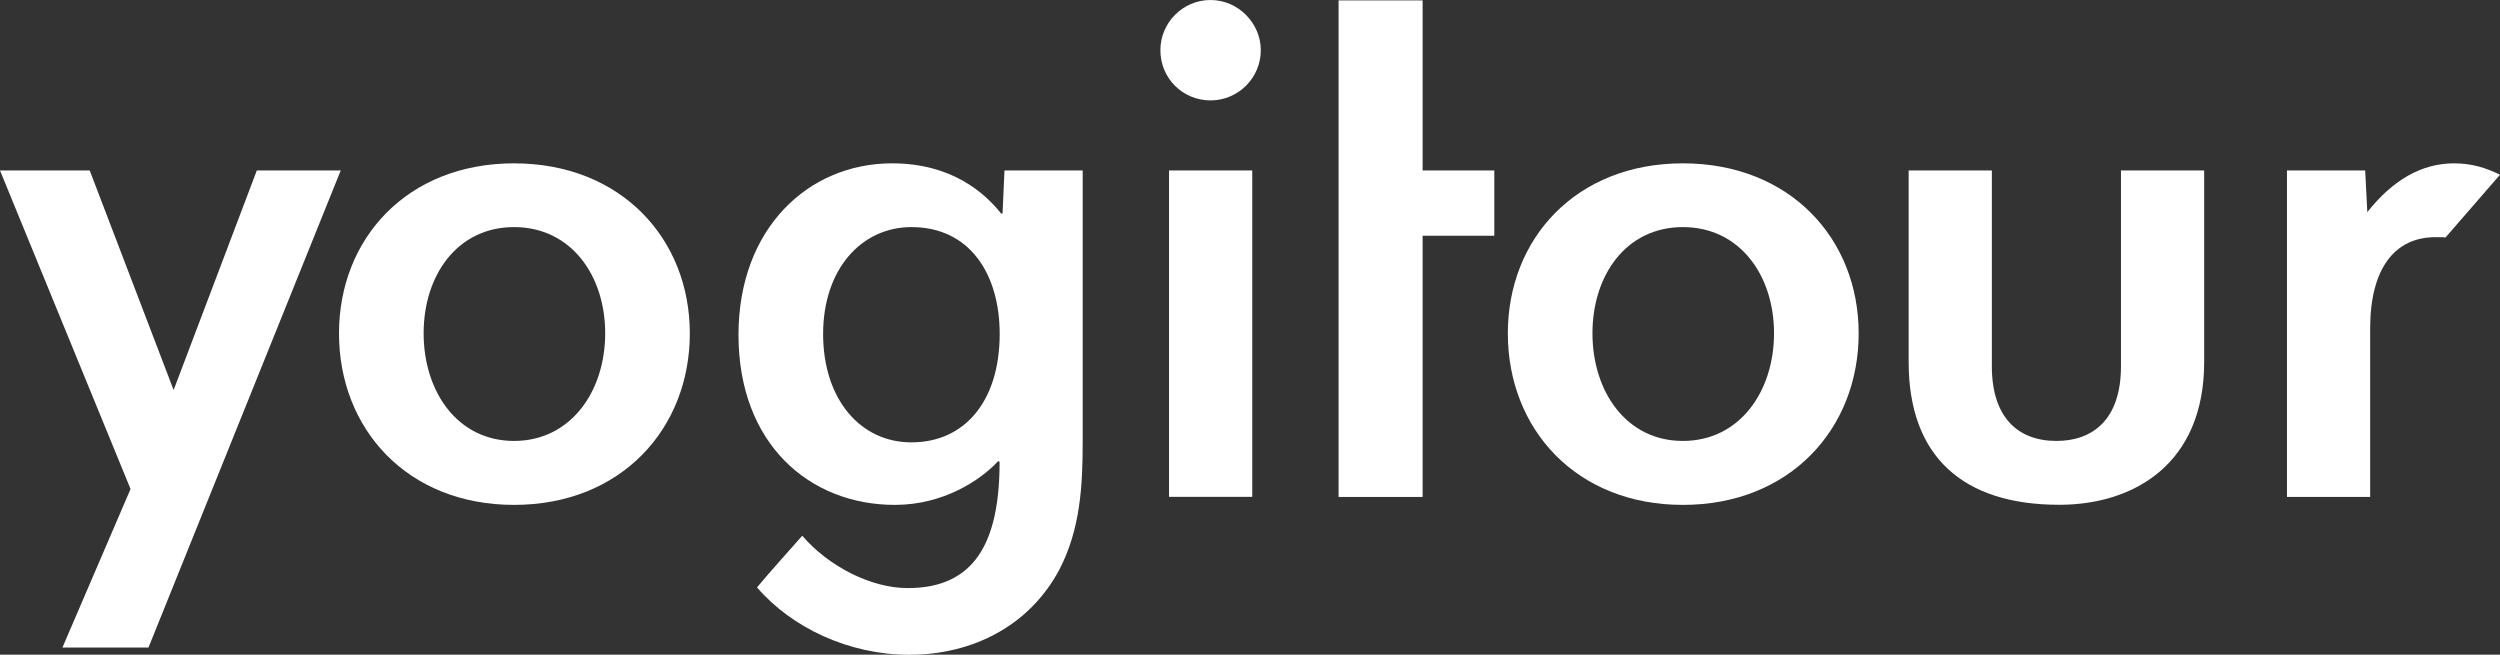
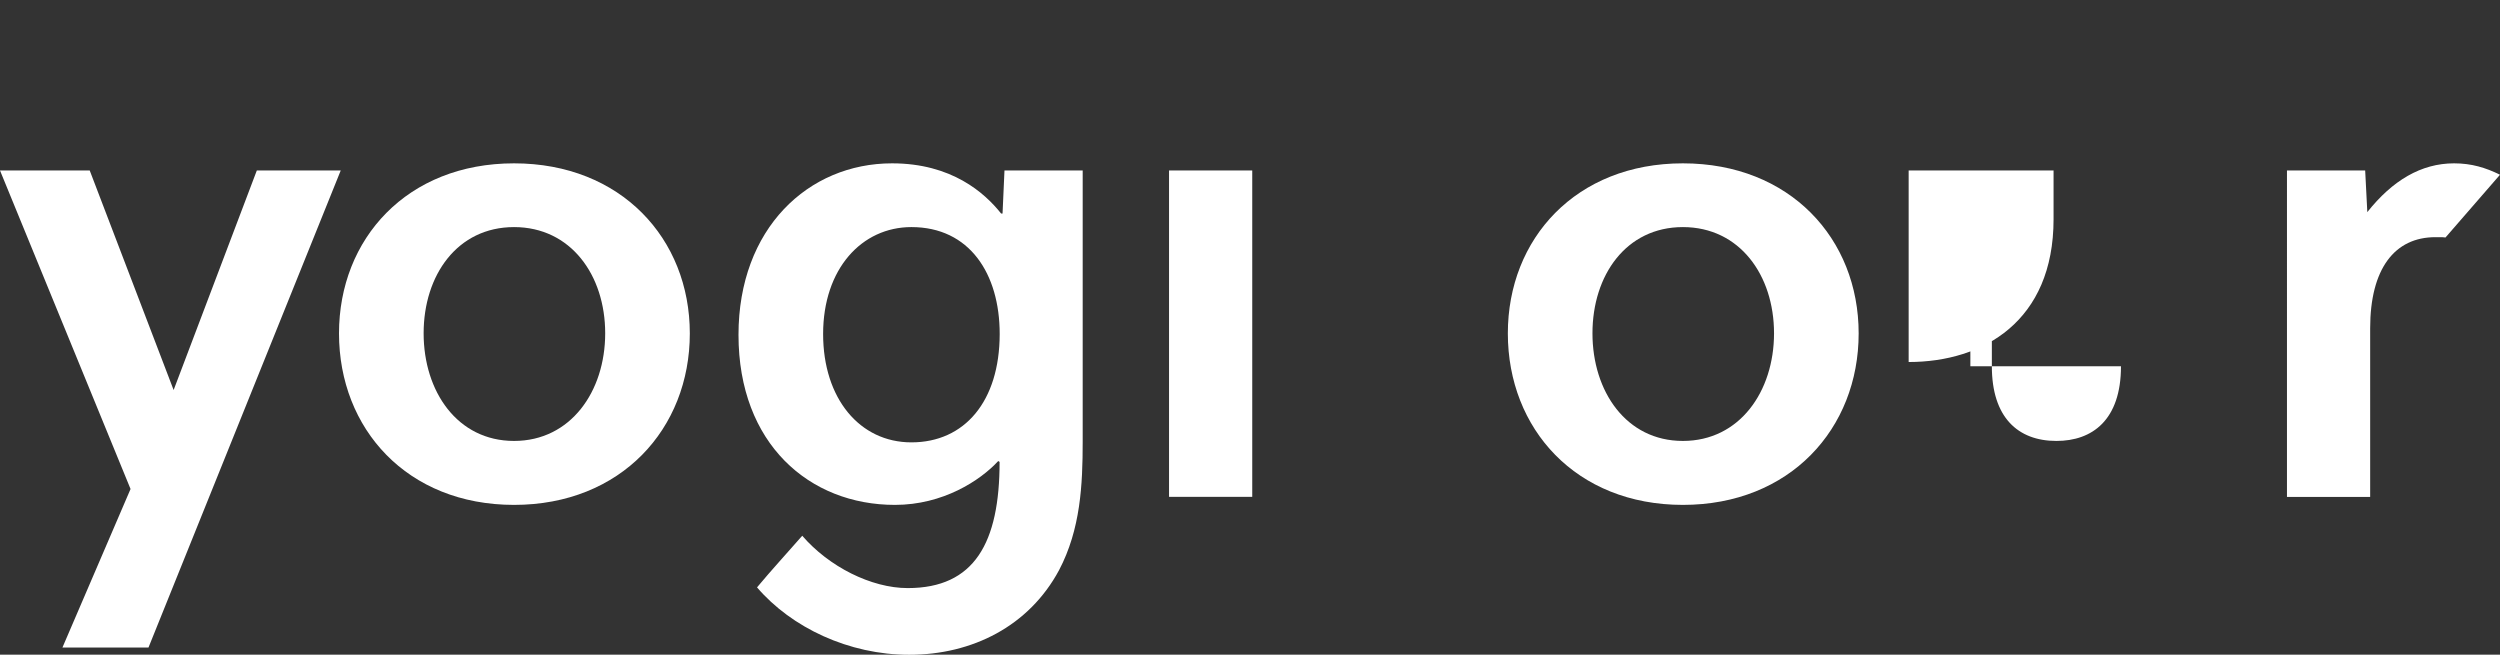
<svg xmlns="http://www.w3.org/2000/svg" version="1.1" id="Слой_1" x="0px" y="0px" viewBox="0 0 245.5 64.29" style="enable-background:new 0 0 245.5 64.29;" xml:space="preserve">
  <rect x="0" y="0" width="245.5" height="64.29" fill="#333333" stroke="none" />
  <style type="text/css"> .st0{fill:#FFFFFF;} </style>
  <g>
    <polygon class="st0" points="25.22,16.74 17.05,38.3 8.81,16.74 0,16.74 12.82,48.02 6.13,63.59 14.58,63.59 33.46,16.74 " />
    <path class="st0" d="M50.48,16.04c-10.5,0-17.19,7.4-17.19,16.7c0,9.37,6.69,16.84,17.19,16.84c10.5,0,17.26-7.47,17.26-16.84 C67.74,23.43,60.97,16.04,50.48,16.04z M50.48,43.3c-5.57,0-8.88-4.86-8.88-10.57s3.31-10.43,8.88-10.43 c5.57,0,8.95,4.72,8.95,10.43S56.04,43.3,50.48,43.3z" />
    <path class="st0" d="M98.45,20.97h-0.14c-1.62-2.04-4.86-4.93-10.71-4.93c-8.24,0-15.08,6.41-15.08,16.84 c0,10.71,6.97,16.7,15.36,16.7c4.72,0,8.38-2.39,10.14-4.3c0.07,0,0.07,0.07,0.14,0.07c0,7.96-2.47,12.4-9.02,12.4 c-3.59,0-7.75-2.11-10.36-5.14c-1.48,1.69-3.03,3.38-4.44,5.07c3.38,3.95,9.02,6.62,14.94,6.62c6.2,0,11.77-2.82,14.72-8.31 c2.11-4.01,2.32-8.38,2.32-12.61V16.74h-7.68L98.45,20.97z M89.5,43.44c-5.07,0-8.67-4.3-8.67-10.64c0-6.41,3.8-10.5,8.67-10.5 c5.71,0,8.67,4.58,8.67,10.5C98.16,39.43,94.71,43.44,89.5,43.44z" />
-     <path class="st0" d="M118.88,0c-2.75,0-4.93,2.25-4.93,4.93c0,2.75,2.18,4.93,4.93,4.93c2.68,0,4.93-2.18,4.93-4.93 C123.81,2.25,121.56,0,118.88,0z" />
    <rect x="114.8" y="16.74" class="st0" width="8.17" height="32.05" />
-     <polygon class="st0" points="139.7,0.04 131.45,0.04 131.45,48.8 139.7,48.8 139.7,23.15 146.74,23.15 146.74,16.74 139.7,16.74 " />
    <path class="st0" d="M165.26,16.04c-10.5,0-17.19,7.4-17.19,16.7c0,9.37,6.69,16.84,17.19,16.84c10.5,0,17.26-7.47,17.26-16.84 C182.52,23.43,175.76,16.04,165.26,16.04z M165.26,43.3c-5.57,0-8.88-4.86-8.88-10.57s3.31-10.43,8.88-10.43 c5.57,0,8.95,4.72,8.95,10.43S170.83,43.3,165.26,43.3z" />
-     <path class="st0" d="M208.28,35.97c0,5.28-2.82,7.33-6.34,7.33c-3.8,0-6.34-2.33-6.34-7.33V16.74h-8.17v18.81 c0,9.3,5.35,14.02,14.79,14.02c7.33,0,14.23-4.01,14.23-14.02V16.74h-8.17V35.97z" />
+     <path class="st0" d="M208.28,35.97c0,5.28-2.82,7.33-6.34,7.33c-3.8,0-6.34-2.33-6.34-7.33V16.74h-8.17v18.81 c7.33,0,14.23-4.01,14.23-14.02V16.74h-8.17V35.97z" />
    <path class="st0" d="M240.99,16.04c-3.24,0-6.06,1.69-8.52,4.79l-0.21-4.09h-7.68V48.8h8.17V32.24c0-5.85,2.4-8.95,6.41-8.95 c1.41,0,0.42,0.01,0.99,0.03l5.35-6.16C244.09,16.46,242.69,16.04,240.99,16.04z" />
  </g>
</svg>